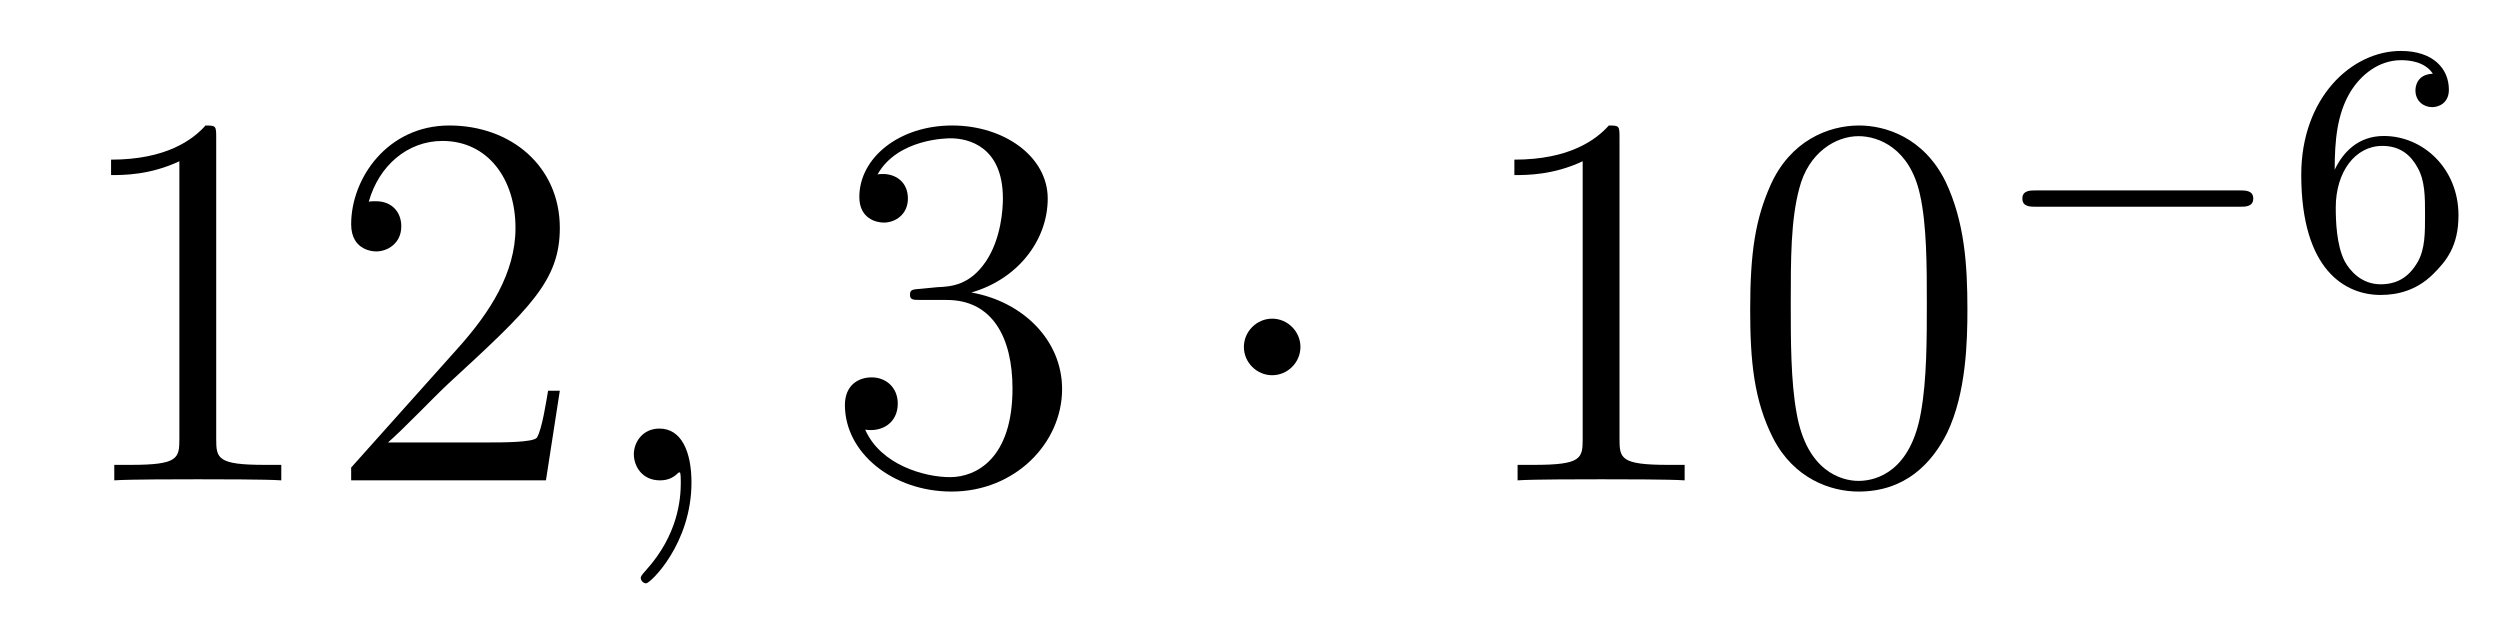
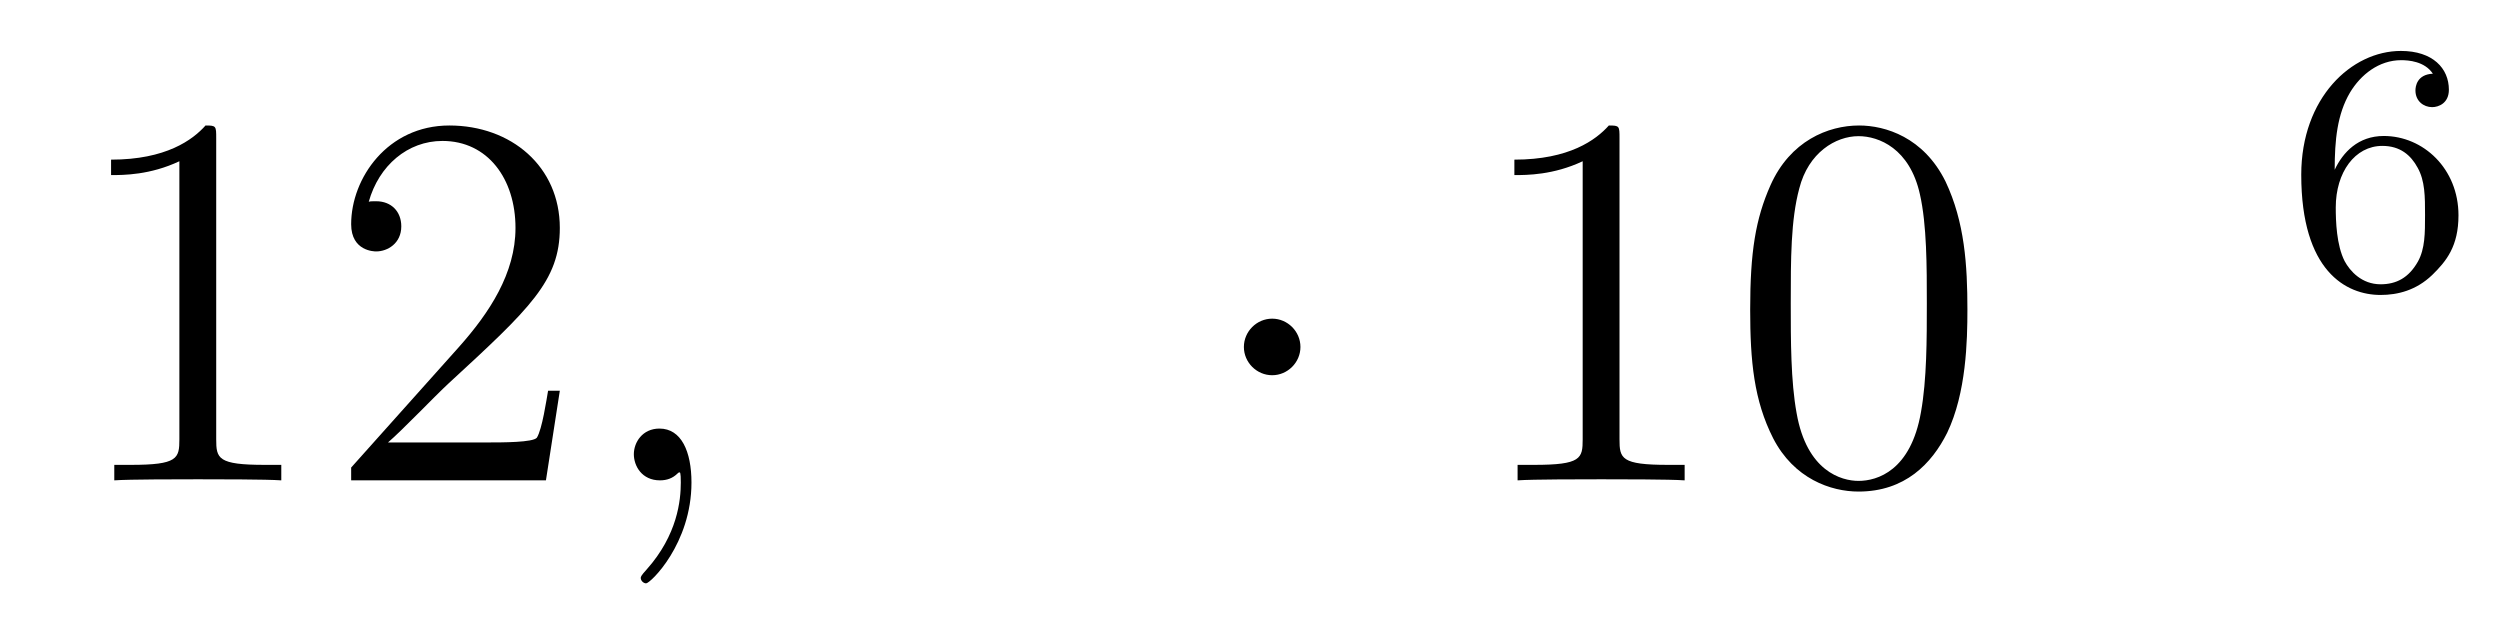
<svg xmlns="http://www.w3.org/2000/svg" height="14pt" version="1.1" viewBox="0 -14 56 14" width="56pt">
  <g id="page1">
    <g transform="matrix(1 0 0 1 -127 651)">
      <path d="M131.843 -661.902C131.843 -662.178 131.843 -662.189 131.604 -662.189C131.317 -661.867 130.719 -661.424 129.488 -661.424V-661.078C129.763 -661.078 130.36 -661.078 131.018 -661.388V-655.16C131.018 -654.73 130.982 -654.587 129.93 -654.587H129.56V-654.24C129.882 -654.264 131.042 -654.264 131.436 -654.264C131.831 -654.264 132.978 -654.264 133.301 -654.24V-654.587H132.931C131.879 -654.587 131.843 -654.73 131.843 -655.16V-661.902ZM139.54 -656.248H139.277C139.241 -656.045 139.145 -655.387 139.026 -655.196C138.942 -655.089 138.261 -655.089 137.902 -655.089H135.691C136.013 -655.364 136.742 -656.129 137.053 -656.416C138.87 -658.089 139.54 -658.711 139.54 -659.894C139.54 -661.269 138.452 -662.189 137.065 -662.189C135.679 -662.189 134.866 -661.006 134.866 -659.978C134.866 -659.368 135.392 -659.368 135.427 -659.368C135.679 -659.368 135.989 -659.547 135.989 -659.93C135.989 -660.265 135.762 -660.492 135.427 -660.492C135.32 -660.492 135.296 -660.492 135.26 -660.48C135.487 -661.293 136.133 -661.843 136.91 -661.843C137.926 -661.843 138.547 -660.994 138.547 -659.894C138.547 -658.878 137.962 -657.993 137.281 -657.228L134.866 -654.527V-654.24H139.229L139.54 -656.248Z" fill-rule="evenodd" />
      <path d="M142.489 -654.192C142.489 -654.886 142.262 -655.4 141.772 -655.4C141.389 -655.4 141.198 -655.089 141.198 -654.826C141.198 -654.563 141.377 -654.24 141.783 -654.24C141.939 -654.24 142.07 -654.288 142.178 -654.395C142.202 -654.419 142.214 -654.419 142.226 -654.419C142.25 -654.419 142.25 -654.252 142.25 -654.192C142.25 -653.798 142.178 -653.021 141.485 -652.244C141.353 -652.1 141.353 -652.076 141.353 -652.053C141.353 -651.993 141.413 -651.933 141.473 -651.933C141.568 -651.933 142.489 -652.818 142.489 -654.192Z" fill-rule="evenodd" />
-       <path d="M147.636 -658.532C147.432 -658.52 147.384 -658.507 147.384 -658.4C147.384 -658.281 147.444 -658.281 147.66 -658.281H148.209C149.226 -658.281 149.68 -657.444 149.68 -656.296C149.68 -654.73 148.867 -654.312 148.281 -654.312C147.707 -654.312 146.727 -654.587 146.38 -655.376C146.763 -655.316 147.11 -655.531 147.11 -655.961C147.11 -656.308 146.859 -656.547 146.524 -656.547C146.237 -656.547 145.926 -656.38 145.926 -655.926C145.926 -654.862 146.99 -653.989 148.317 -653.989C149.739 -653.989 150.791 -655.077 150.791 -656.284C150.791 -657.384 149.907 -658.245 148.759 -658.448C149.799 -658.747 150.469 -659.619 150.469 -660.552C150.469 -661.496 149.489 -662.189 148.329 -662.189C147.134 -662.189 146.249 -661.46 146.249 -660.588C146.249 -660.109 146.619 -660.014 146.799 -660.014C147.05 -660.014 147.337 -660.193 147.337 -660.552C147.337 -660.934 147.05 -661.102 146.787 -661.102C146.715 -661.102 146.691 -661.102 146.655 -661.09C147.11 -661.902 148.233 -661.902 148.293 -661.902C148.688 -661.902 149.465 -661.723 149.465 -660.552C149.465 -660.325 149.429 -659.655 149.082 -659.141C148.724 -658.615 148.317 -658.579 147.994 -658.567L147.636 -658.532Z" fill-rule="evenodd" />
      <path d="M156.13 -657.228C156.13 -657.575 155.843 -657.862 155.497 -657.862C155.15 -657.862 154.863 -657.575 154.863 -657.228C154.863 -656.882 155.15 -656.595 155.497 -656.595C155.843 -656.595 156.13 -656.882 156.13 -657.228Z" fill-rule="evenodd" />
      <path d="M163.277 -661.902C163.277 -662.178 163.277 -662.189 163.038 -662.189C162.751 -661.867 162.153 -661.424 160.922 -661.424V-661.078C161.197 -661.078 161.795 -661.078 162.452 -661.388V-655.16C162.452 -654.73 162.417 -654.587 161.364 -654.587H160.994V-654.24C161.317 -654.264 162.476 -654.264 162.871 -654.264C163.265 -654.264 164.413 -654.264 164.736 -654.24V-654.587H164.365C163.313 -654.587 163.277 -654.73 163.277 -655.16V-661.902ZM171.07 -658.065C171.07 -659.058 171.01 -660.026 170.58 -660.934C170.09 -661.927 169.229 -662.189 168.643 -662.189C167.95 -662.189 167.101 -661.843 166.659 -660.851C166.324 -660.097 166.204 -659.356 166.204 -658.065C166.204 -656.906 166.288 -656.033 166.718 -655.184C167.185 -654.276 168.01 -653.989 168.631 -653.989C169.671 -653.989 170.269 -654.611 170.616 -655.304C171.046 -656.2 171.07 -657.372 171.07 -658.065ZM168.631 -654.228C168.249 -654.228 167.472 -654.443 167.244 -655.746C167.113 -656.463 167.113 -657.372 167.113 -658.209C167.113 -659.189 167.113 -660.073 167.304 -660.779C167.507 -661.58 168.117 -661.95 168.631 -661.95C169.085 -661.95 169.779 -661.675 170.006 -660.648C170.161 -659.966 170.161 -659.022 170.161 -658.209C170.161 -657.408 170.161 -656.499 170.03 -655.77C169.803 -654.455 169.05 -654.228 168.631 -654.228Z" fill-rule="evenodd" />
-       <path d="M177.17 -660.369C177.297 -660.369 177.473 -660.369 177.473 -660.552C177.473 -660.735 177.297 -660.735 177.17 -660.735H172.604C172.477 -660.735 172.301 -660.735 172.301 -660.552C172.301 -660.369 172.477 -660.369 172.604 -660.369H177.17Z" fill-rule="evenodd" />
      <path d="M179.297 -661.197C179.297 -661.859 179.353 -662.441 179.64 -662.927C179.879 -663.325 180.285 -663.652 180.787 -663.652C180.947 -663.652 181.313 -663.628 181.496 -663.349C181.138 -663.333 181.106 -663.062 181.106 -662.974C181.106 -662.735 181.29 -662.6 181.48 -662.6C181.624 -662.6 181.855 -662.688 181.855 -662.99C181.855 -663.468 181.496 -663.859 180.78 -663.859C179.672 -663.859 178.548 -662.807 178.548 -661.086C178.548 -658.927 179.552 -658.393 180.325 -658.393C180.708 -658.393 181.122 -658.496 181.48 -658.839C181.799 -659.15 182.07 -659.484 182.07 -660.177C182.07 -661.222 181.281 -661.954 180.397 -661.954C179.823 -661.954 179.481 -661.588 179.297 -661.197ZM180.325 -658.632C179.903 -658.632 179.64 -658.927 179.52 -659.15C179.337 -659.508 179.321 -660.05 179.321 -660.353C179.321 -661.142 179.751 -661.732 180.365 -661.732C180.764 -661.732 181.003 -661.524 181.154 -661.245C181.321 -660.951 181.321 -660.592 181.321 -660.186C181.321 -659.779 181.321 -659.428 181.162 -659.142C180.955 -658.775 180.676 -658.632 180.325 -658.632Z" fill-rule="evenodd" />
    </g>
  </g>
</svg>